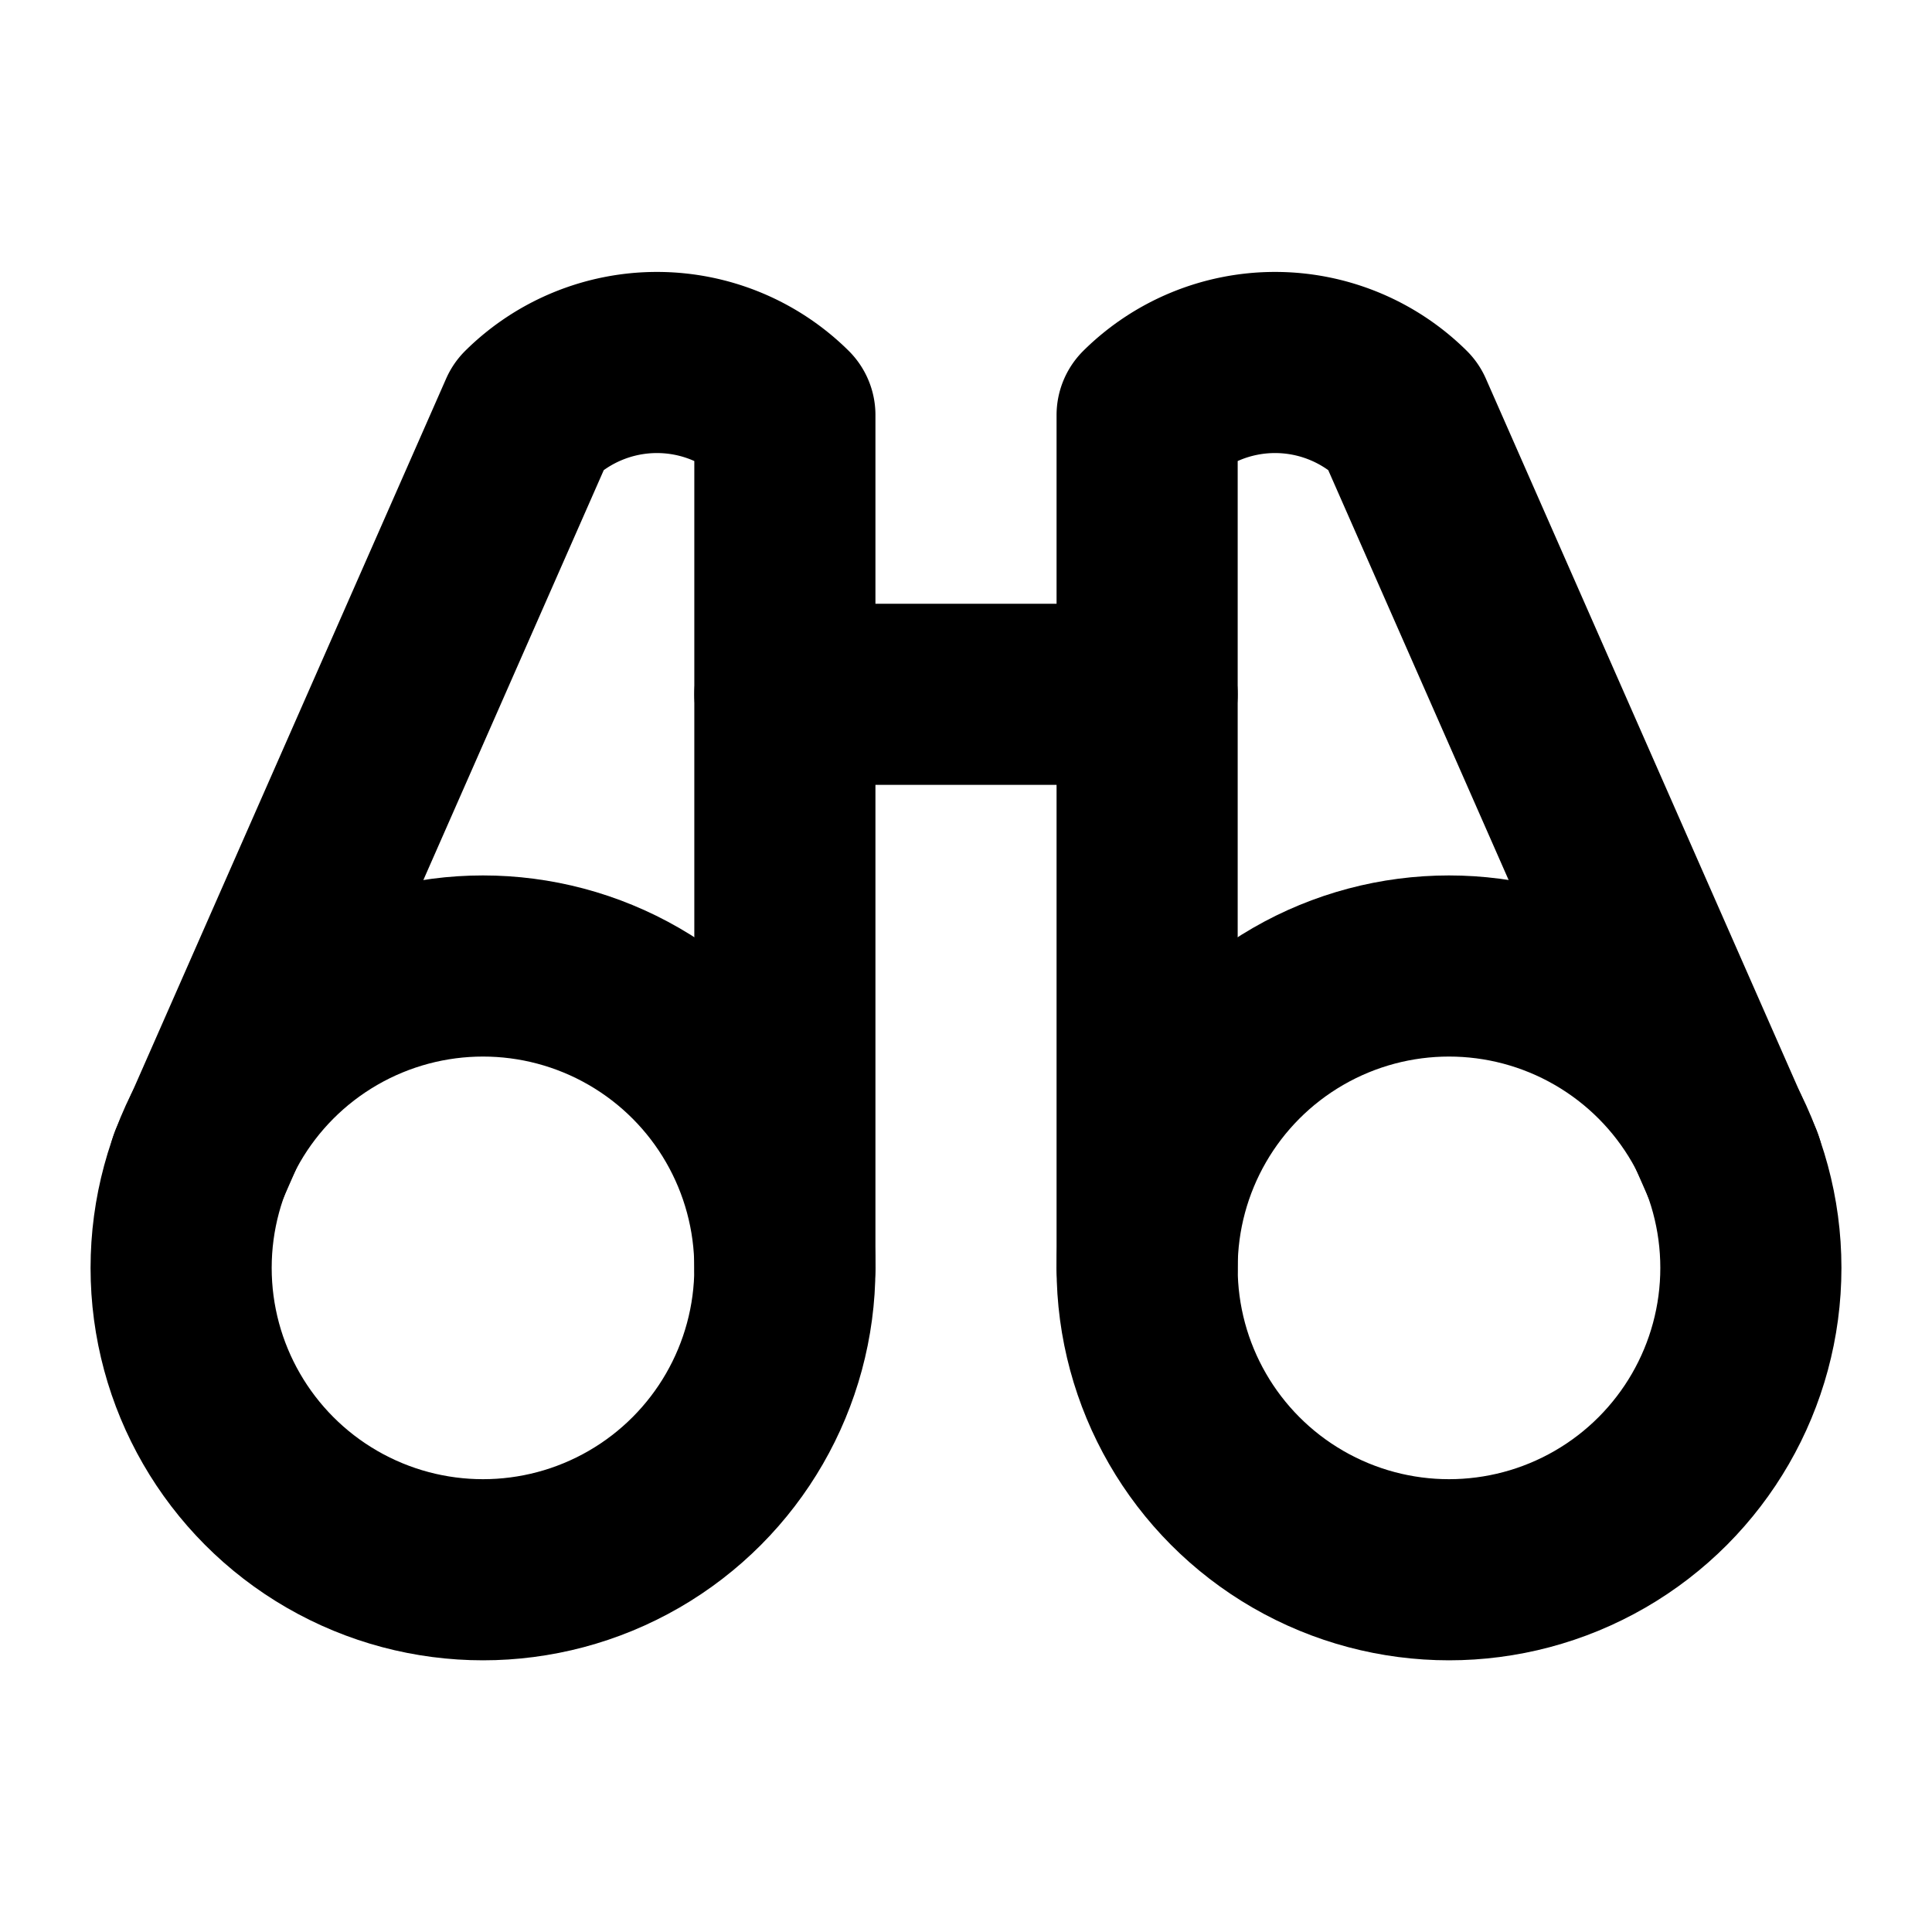
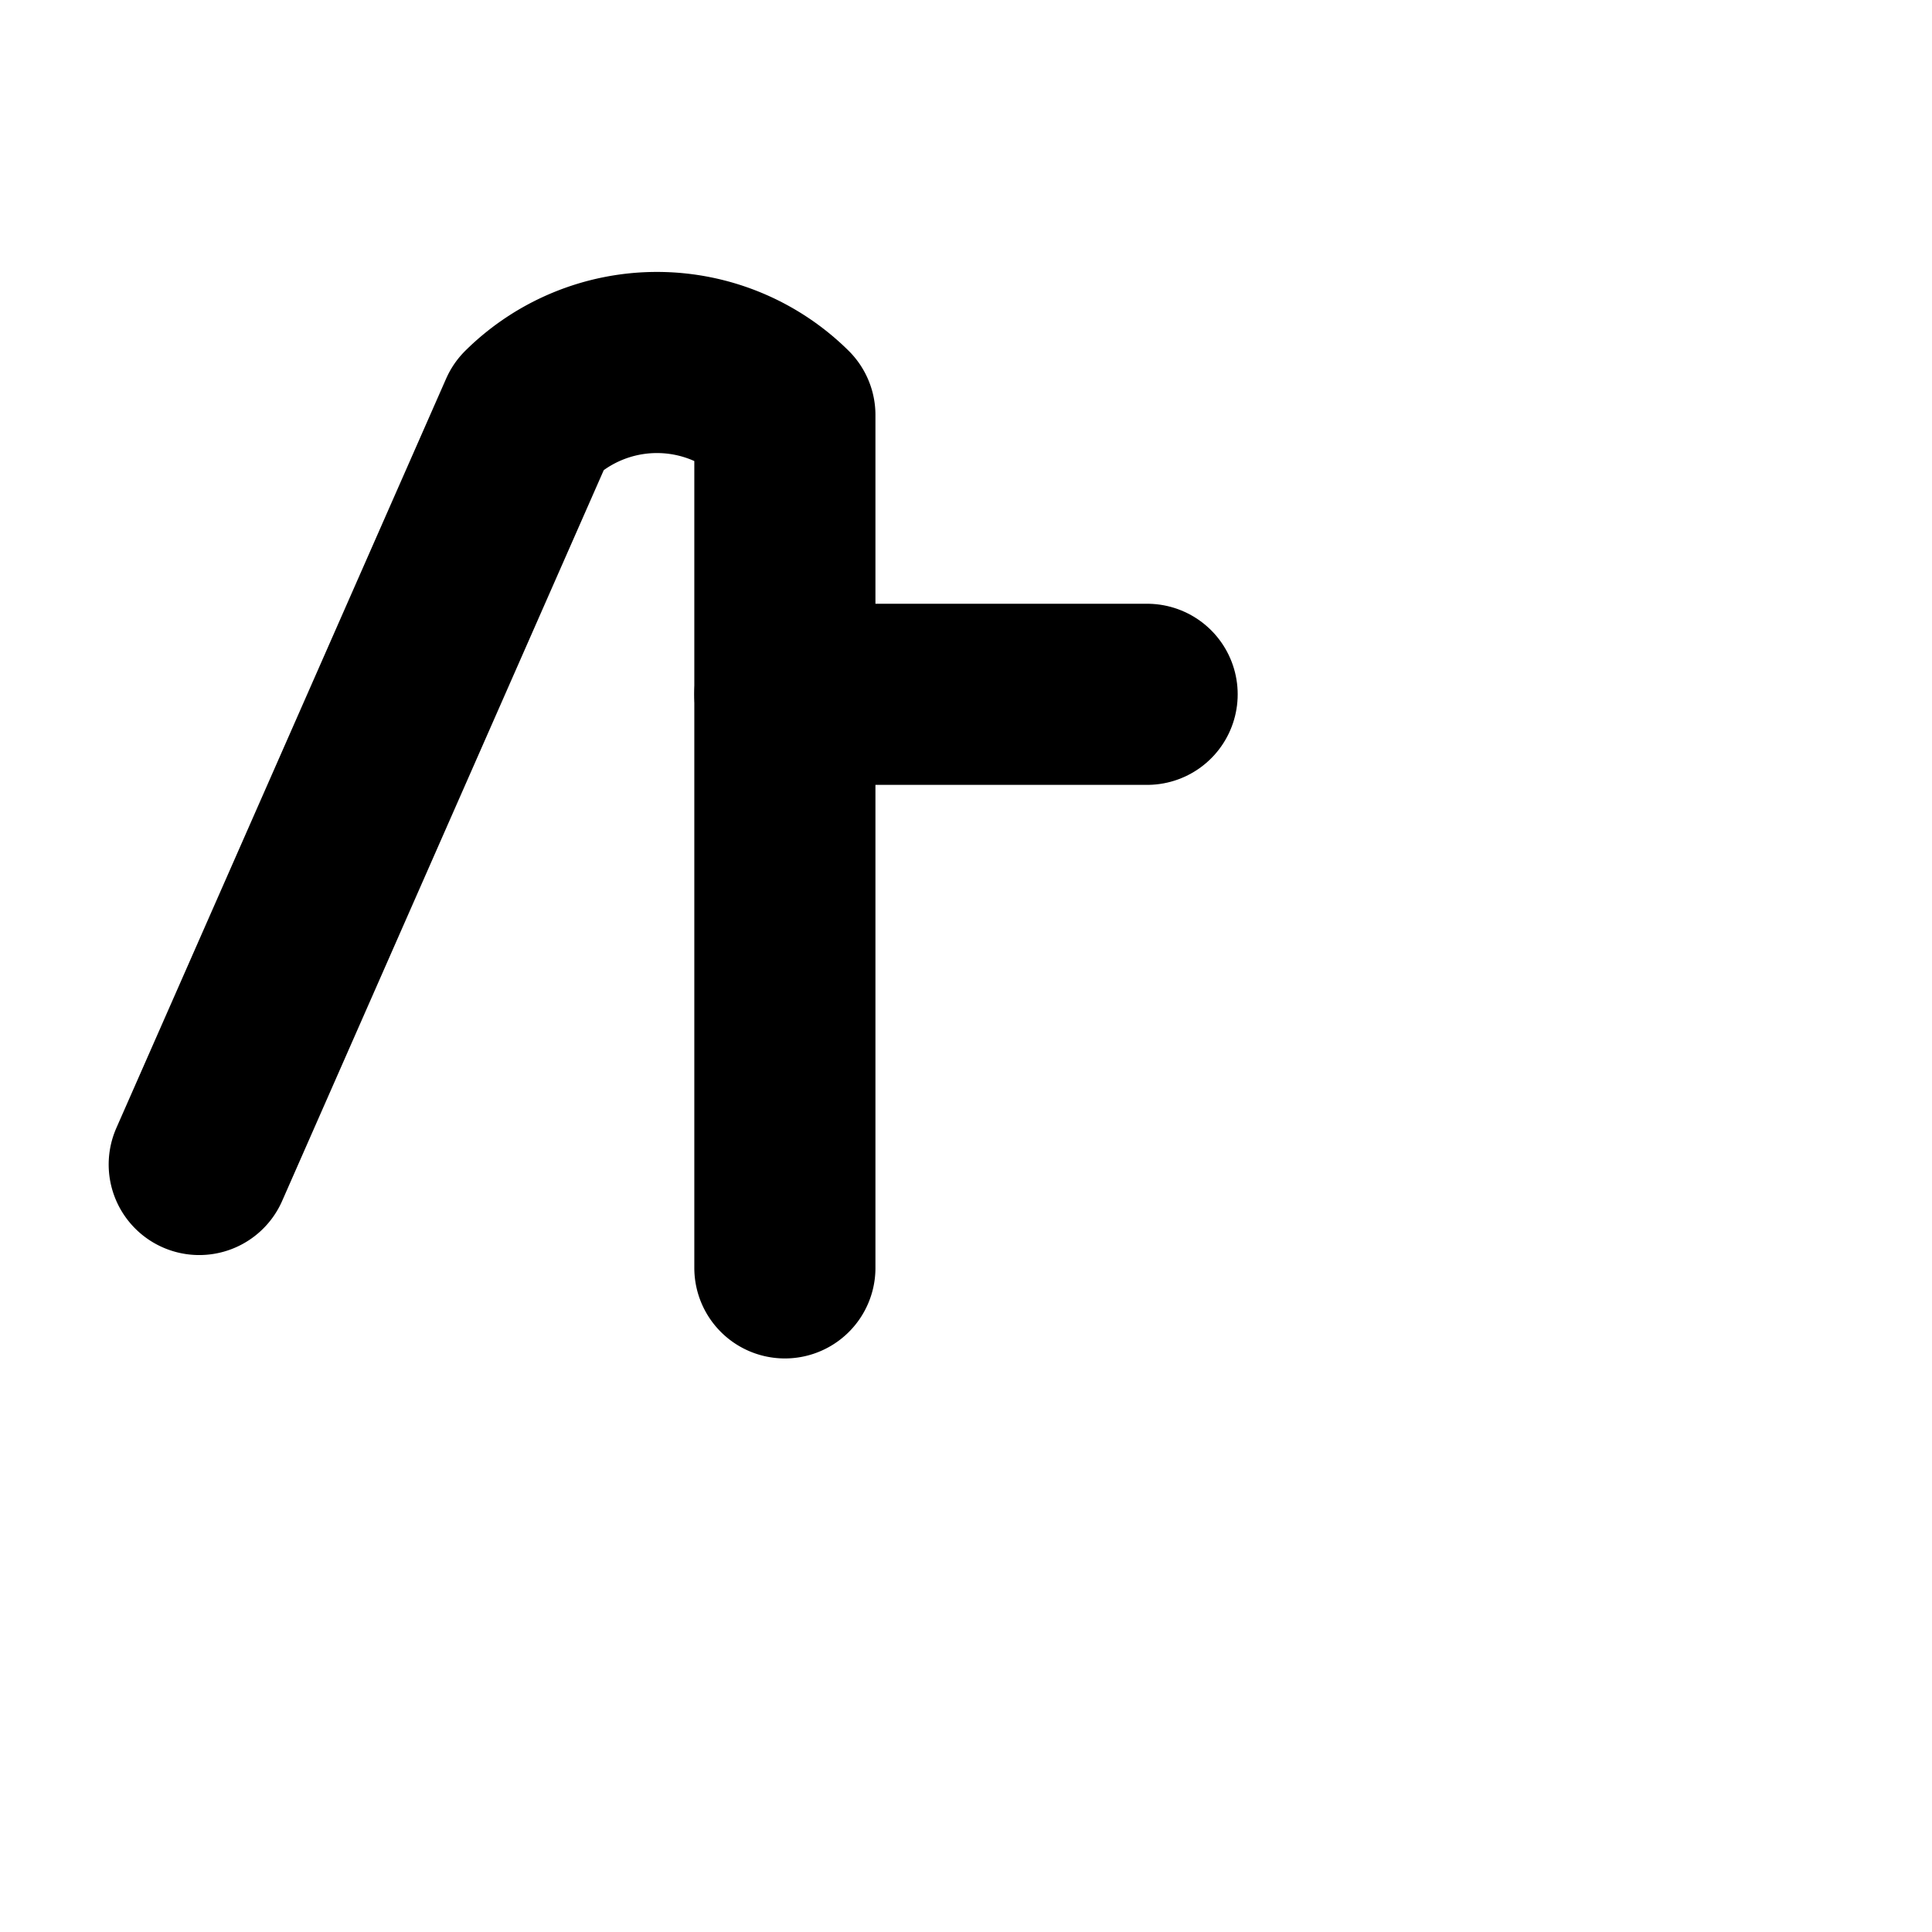
<svg xmlns="http://www.w3.org/2000/svg" viewBox="0 0 256 256">
-   <rect width="256" height="256" fill="none" />
  <line x1="104" y1="92" x2="152" y2="92" fill="none" stroke="#000" stroke-linecap="round" stroke-linejoin="round" stroke-width="24" />
-   <path d="M229.6,154.3,185.9,55A24.1,24.1,0,0,0,152,55V168" fill="none" stroke="#000" stroke-linecap="round" stroke-linejoin="round" stroke-width="24" />
  <path d="M104,168V55a24.1,24.1,0,0,0-33.9,0L26.4,154.3" fill="none" stroke="#000" stroke-linecap="round" stroke-linejoin="round" stroke-width="24" />
-   <circle cx="64" cy="168" r="40" fill="none" stroke="#000" stroke-linecap="round" stroke-linejoin="round" stroke-width="24" />
-   <circle cx="192" cy="168" r="40" fill="none" stroke="#000" stroke-linecap="round" stroke-linejoin="round" stroke-width="24" />
</svg>